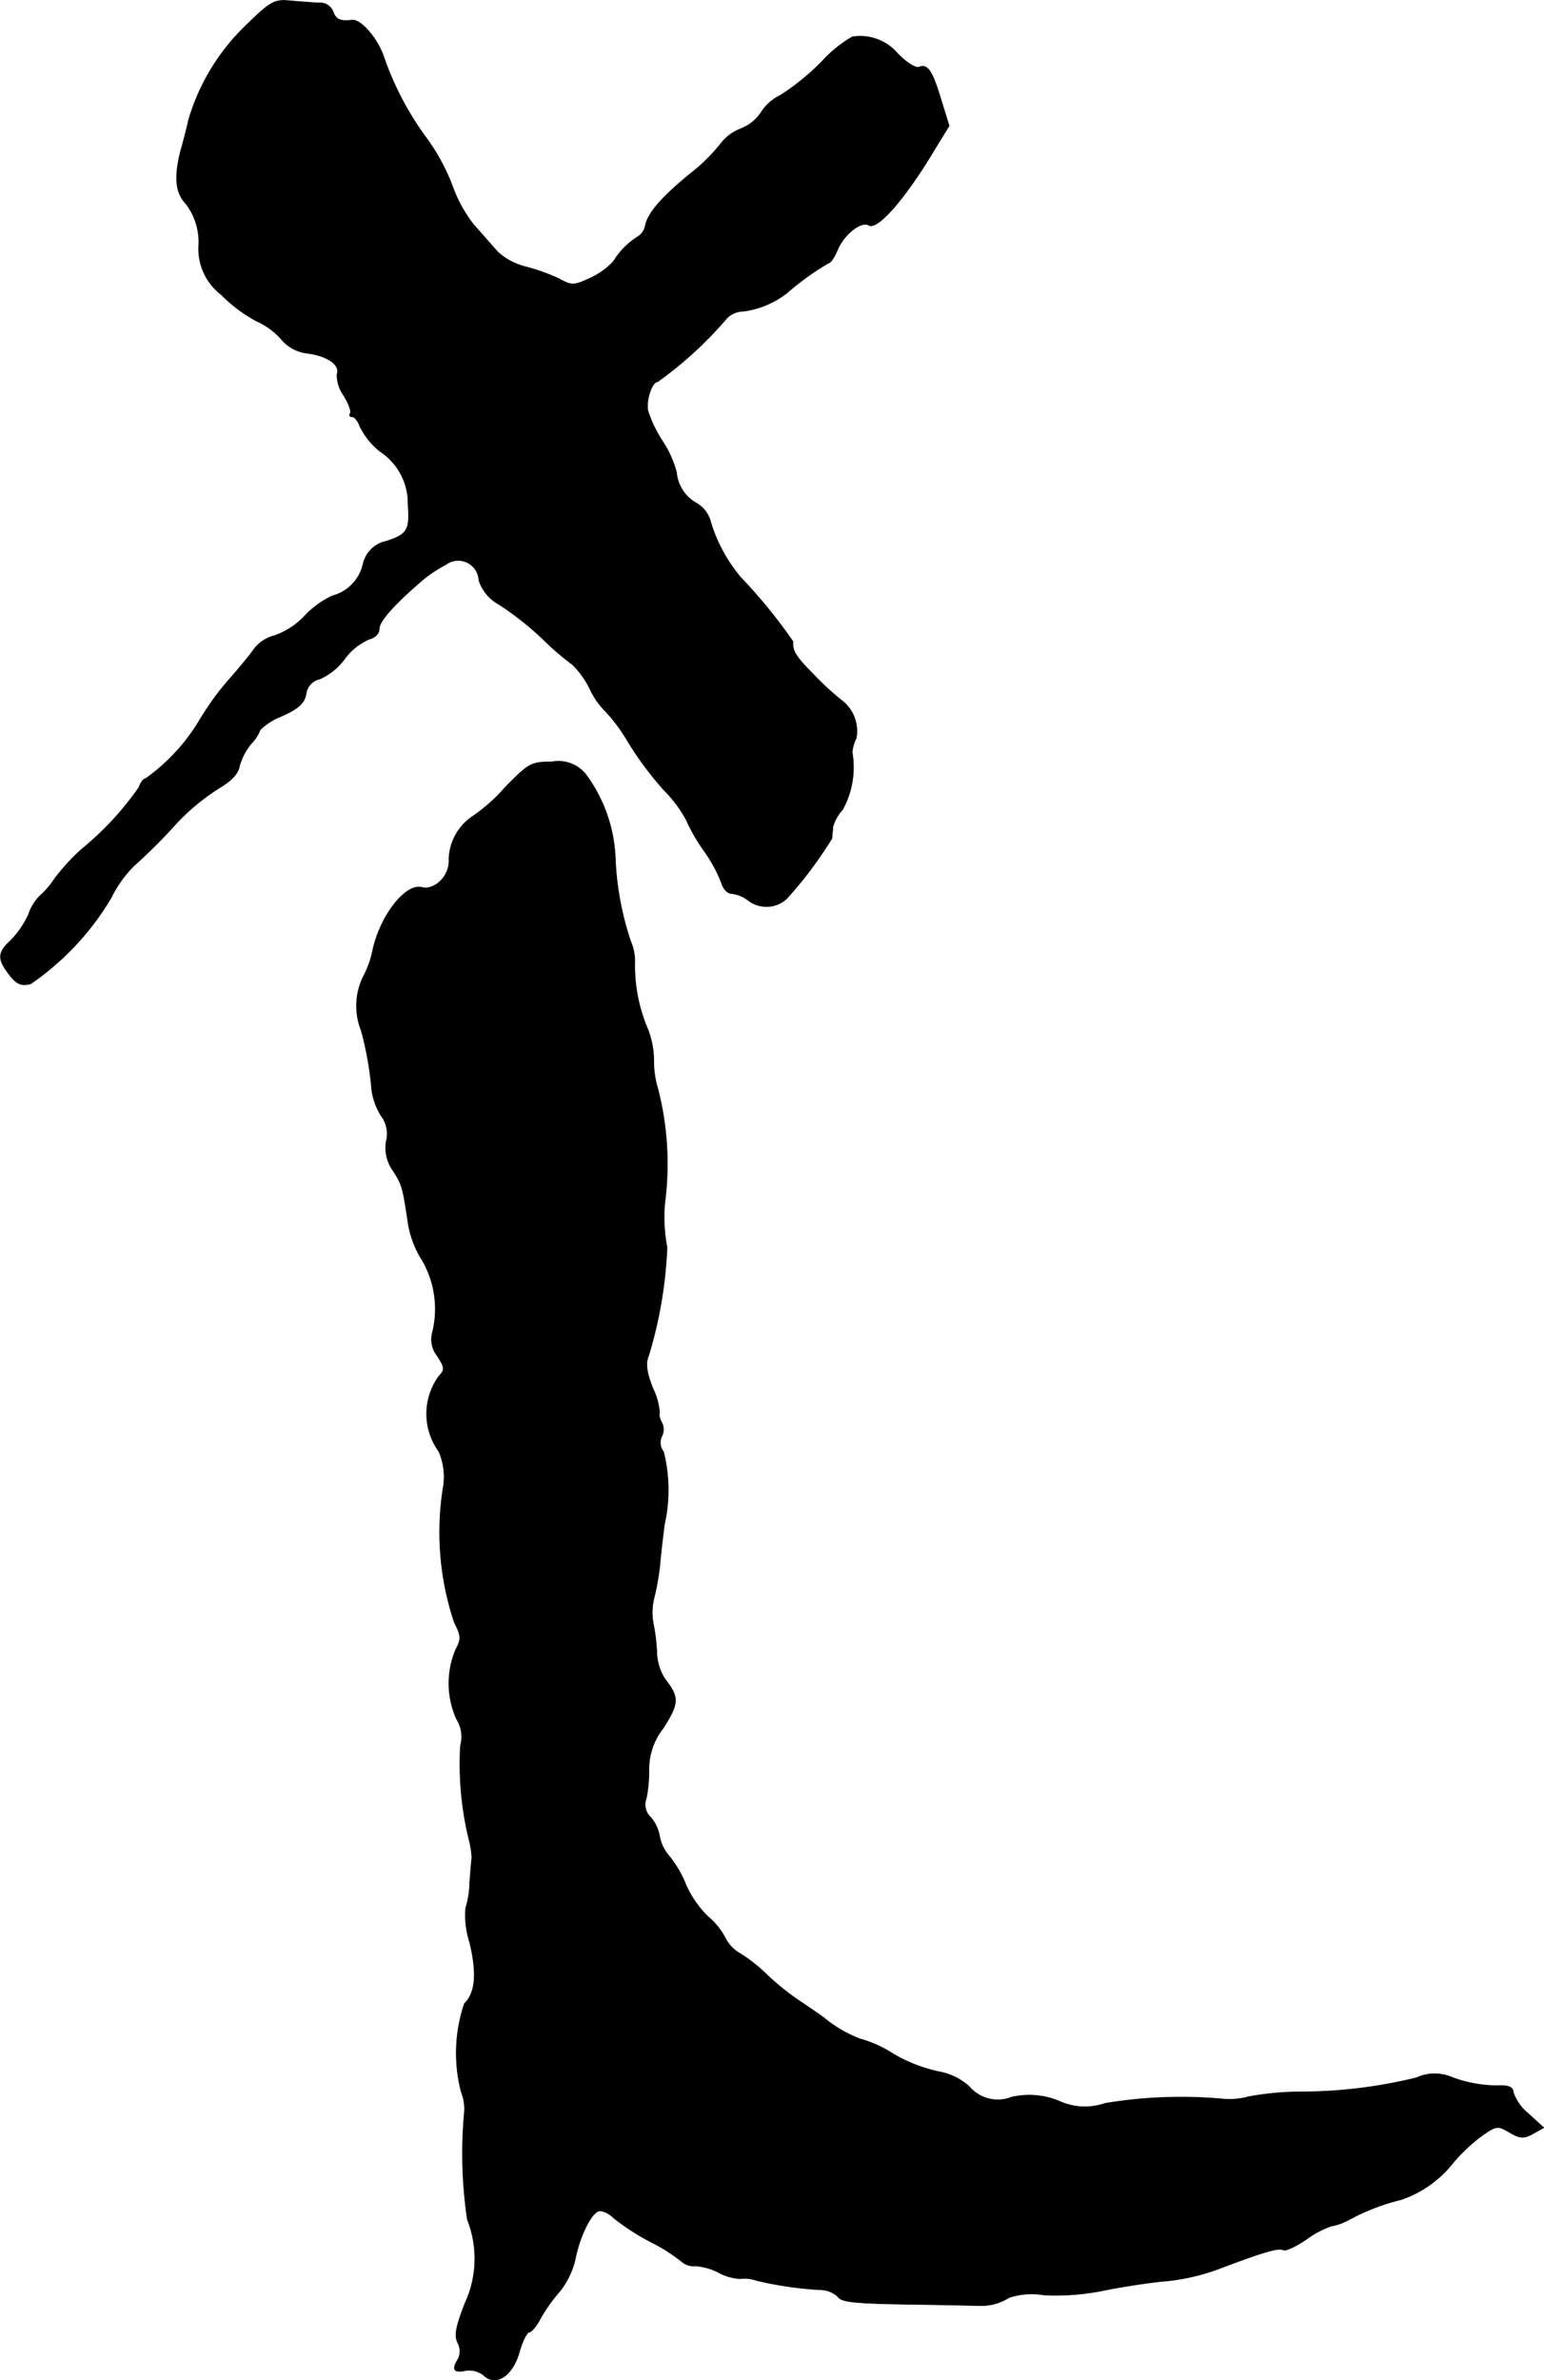
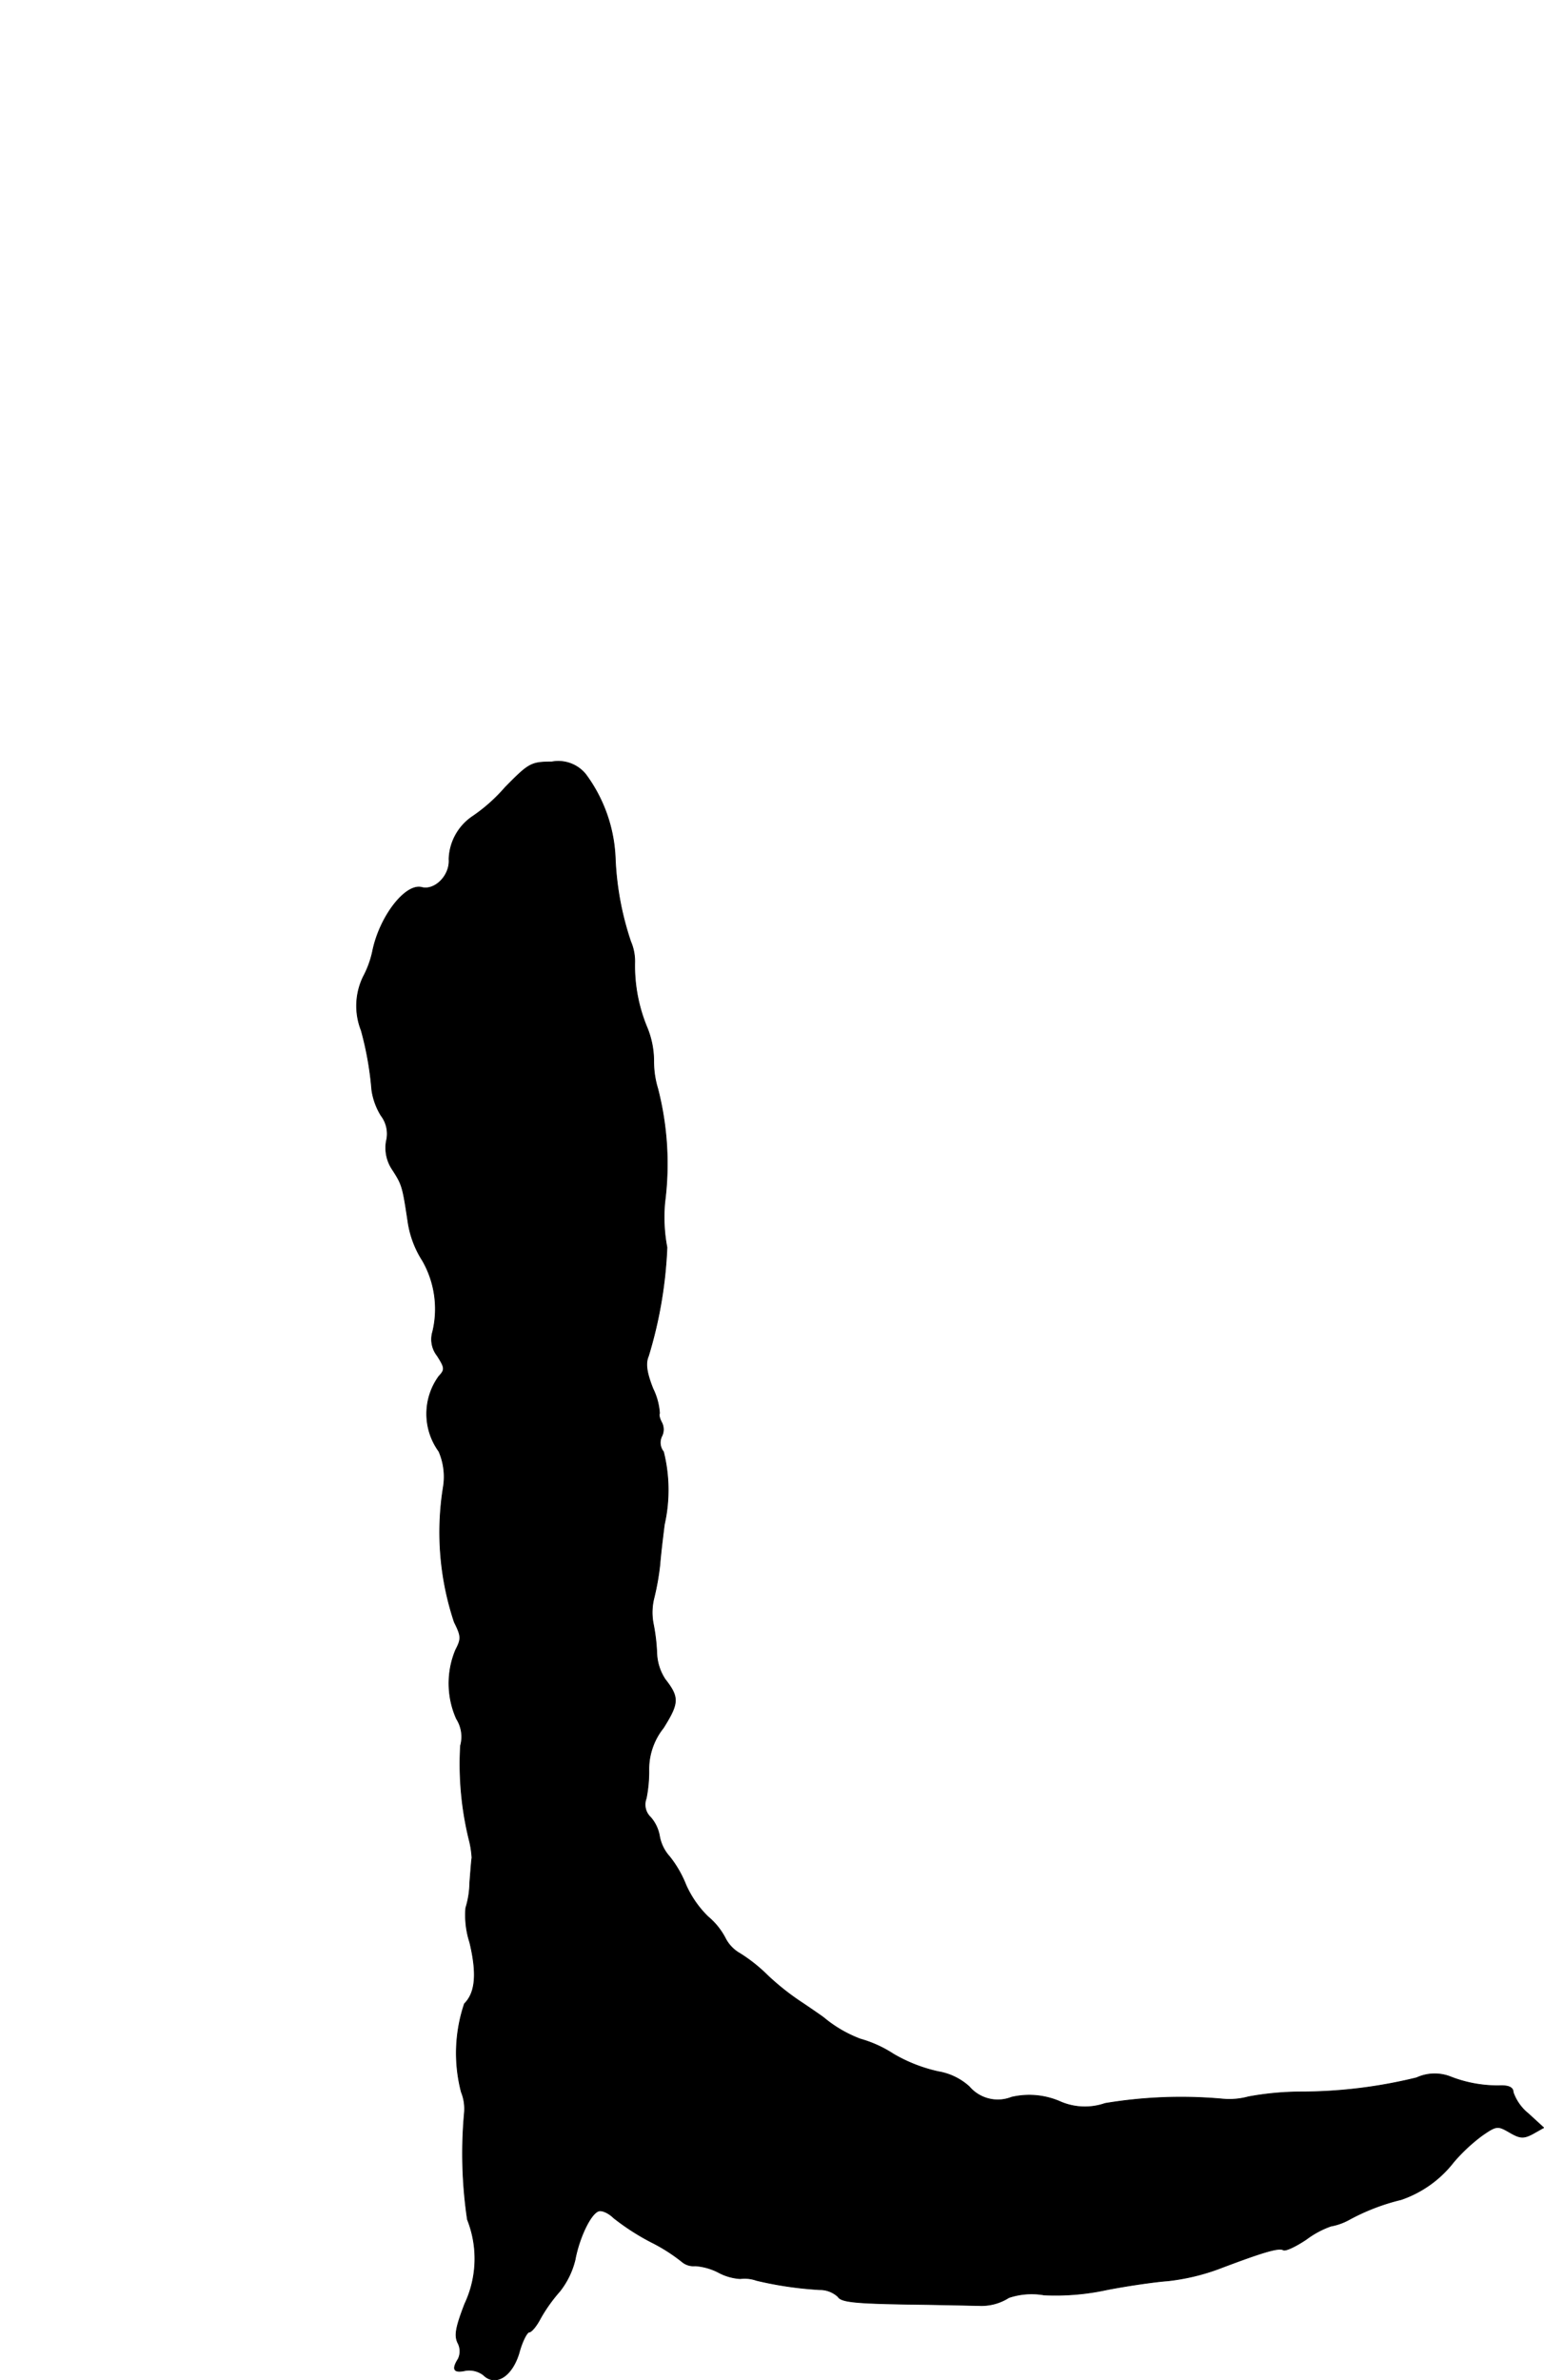
<svg xmlns="http://www.w3.org/2000/svg" version="1.1" width="7.477mm" height="11.525mm" viewBox="0 0 21.196 32.669">
  <defs>
    <style type="text/css">
      .a {
        stroke: #000;
        stroke-linecap: round;
        stroke-linejoin: round;
        stroke-width: 0.01px;
      }
    </style>
  </defs>
-   <path class="a" d="M3.371.355a2.946,2.946,0,0,0-.781,1.29c-.024.109-.073.303-.109.424-.091.363-.073.575.073.727a.871.871,0,0,1,.176.563.788.788,0,0,0,.309.684,2.006,2.006,0,0,0,.485.363.987.987,0,0,1,.333.242.546.546,0,0,0,.376.2c.279.042.442.164.394.291a.491.491,0,0,0,.091.285c.067.109.109.218.091.248-.018.024-.006.048.03.048.03,0,.079.061.103.133a1.018,1.018,0,0,0,.273.339.853.853,0,0,1,.388.733c.024.351-.006.406-.297.503a.409.409,0,0,0-.321.315.586.586,0,0,1-.424.436,1.249,1.249,0,0,0-.376.273,1.036,1.036,0,0,1-.418.273.5.5,0,0,0-.291.2c-.061.085-.2.254-.309.376a3.86,3.86,0,0,0-.418.569,2.654,2.654,0,0,1-.751.818c-.03,0-.067.055-.091.121a4.198,4.198,0,0,1-.787.848,2.911,2.911,0,0,0-.363.394,1.279,1.279,0,0,1-.224.26.643.643,0,0,0-.139.236,1.279,1.279,0,0,1-.242.357c-.188.17-.188.26-.024.472.103.133.164.157.291.127A3.755,3.755,0,0,0,1.524,12.323a1.651,1.651,0,0,1,.315-.442,7.607,7.607,0,0,0,.594-.594,3.002,3.002,0,0,1,.575-.472c.164-.097.26-.194.279-.303a.856.856,0,0,1,.157-.303.543.543,0,0,0,.127-.194.877.877,0,0,1,.297-.188c.23-.103.309-.176.333-.303a.239.239,0,0,1,.188-.206.855.855,0,0,0,.339-.273A.831.831,0,0,1,5.061,8.774c.091-.024.145-.079.145-.151,0-.097.212-.339.612-.678a1.801,1.801,0,0,1,.297-.194.285.285,0,0,1,.46.212.583.583,0,0,0,.279.333,4.273,4.273,0,0,1,.672.545,3.819,3.819,0,0,0,.333.279,1.195,1.195,0,0,1,.242.339,1.058,1.058,0,0,0,.212.303,2.303,2.303,0,0,1,.309.418,4.67,4.67,0,0,0,.491.66,1.792,1.792,0,0,1,.309.412,2.392,2.392,0,0,0,.248.43,2.017,2.017,0,0,1,.236.436c.024.085.085.145.139.145a.463.463,0,0,1,.224.091.41.41,0,0,0,.527-.018,5.619,5.619,0,0,0,.624-.83c0-.036.012-.103.012-.157a.596.596,0,0,1,.133-.236,1.202,1.202,0,0,0,.133-.787.524.524,0,0,1,.055-.194.529.529,0,0,0-.218-.533,4.054,4.054,0,0,1-.376-.351c-.236-.236-.285-.321-.273-.442a7.245,7.245,0,0,0-.715-.878,2.121,2.121,0,0,1-.424-.793.416.416,0,0,0-.188-.23.539.539,0,0,1-.273-.424,1.475,1.475,0,0,0-.194-.43,1.716,1.716,0,0,1-.2-.418c-.024-.157.061-.394.133-.394a5.274,5.274,0,0,0,.951-.872.323.323,0,0,1,.23-.097,1.252,1.252,0,0,0,.594-.248,3.71,3.71,0,0,1,.581-.418c.024,0,.079-.085.121-.188.091-.206.321-.388.424-.327.121.073.509-.376.909-1.048l.194-.315-.109-.351c-.121-.406-.188-.503-.303-.454-.048.018-.17-.061-.291-.182A.674.674,0,0,0,11.7.506a1.738,1.738,0,0,0-.412.333,3.338,3.338,0,0,1-.569.466.647.647,0,0,0-.273.242.59.59,0,0,1-.273.218.633.633,0,0,0-.273.2,2.455,2.455,0,0,1-.43.424c-.406.333-.581.545-.612.715a.227.227,0,0,1-.103.145,1.042,1.042,0,0,0-.333.339,1.02,1.02,0,0,1-.321.23c-.224.103-.254.103-.43.006a2.716,2.716,0,0,0-.46-.164.879.879,0,0,1-.376-.2c-.067-.073-.212-.242-.327-.369A1.881,1.881,0,0,1,6.206,2.541,2.822,2.822,0,0,0,5.848,1.887,4.154,4.154,0,0,1,5.261.76C5.17.512,4.946.258,4.831.276c-.157.018-.224-.006-.26-.121A.194.194,0,0,0,4.371.04c-.091-.006-.267-.018-.394-.03C3.771-.009,3.716.015,3.371.355Z" />
  <path class="a" d="M6.933,10.809a2.298,2.298,0,0,1-.442.394.735.735,0,0,0-.327.588c.018.224-.194.436-.376.388-.224-.055-.575.4-.672.872a1.327,1.327,0,0,1-.127.351.916.916,0,0,0-.03.739,4.417,4.417,0,0,1,.145.818.916.916,0,0,0,.127.351.413.413,0,0,1,.073.351.532.532,0,0,0,.085.394c.133.206.139.23.212.715a1.352,1.352,0,0,0,.2.533,1.335,1.335,0,0,1,.139.975.363.363,0,0,0,.061.327c.109.17.109.194.024.285a.877.877,0,0,0,0,1.03.875.875,0,0,1,.061.491,3.895,3.895,0,0,0,.151,1.853c.097.194.097.23.018.382a1.193,1.193,0,0,0,.012.945.46.46,0,0,1,.055.369,4.358,4.358,0,0,0,.127,1.326,1.33,1.33,0,0,1,.03.212c-.006.03-.018.188-.03.345a1.241,1.241,0,0,1-.055.345,1.216,1.216,0,0,0,.055.472c.103.43.079.69-.073.842A2.12,2.12,0,0,0,6.333,28.713a.615.615,0,0,1,.042.291,6.165,6.165,0,0,0,.042,1.46,1.457,1.457,0,0,1-.036,1.157c-.121.315-.145.43-.097.533a.244.244,0,0,1,.006.224c-.091.145-.061.194.103.157a.326.326,0,0,1,.242.061c.164.164.394.024.491-.303.042-.157.109-.285.139-.285s.097-.079.151-.182a2.173,2.173,0,0,1,.267-.376,1.125,1.125,0,0,0,.212-.436c.055-.297.212-.63.321-.666.042-.018.139.024.206.091a3.206,3.206,0,0,0,.527.339,2.371,2.371,0,0,1,.424.273.243.243,0,0,0,.17.048.826.826,0,0,1,.333.097.724.724,0,0,0,.285.079.491.491,0,0,1,.224.024,4.94,4.94,0,0,0,.866.127.369.369,0,0,1,.254.097c.042.073.242.091.951.103.491.006.939.018.987.018a.697.697,0,0,0,.406-.109.986.986,0,0,1,.485-.036,3.321,3.321,0,0,0,.866-.073c.285-.055.66-.109.83-.121a2.949,2.949,0,0,0,.697-.164c.606-.23.83-.297.89-.26.03.018.17-.048.315-.145a1.254,1.254,0,0,1,.339-.182.82.82,0,0,0,.242-.085,2.913,2.913,0,0,1,.721-.279,1.545,1.545,0,0,0,.721-.515,2.406,2.406,0,0,1,.388-.363c.2-.139.218-.139.376-.048.145.085.194.091.321.024l.151-.085-.212-.194a.654.654,0,0,1-.206-.291c0-.067-.061-.097-.194-.091a1.773,1.773,0,0,1-.678-.127.596.596,0,0,0-.454.018,6.683,6.683,0,0,1-1.611.194,4.056,4.056,0,0,0-.697.067.996.996,0,0,1-.363.03,6.347,6.347,0,0,0-1.605.061.847.847,0,0,1-.63-.03,1.064,1.064,0,0,0-.654-.055.514.514,0,0,1-.581-.145.841.841,0,0,0-.424-.206,2.112,2.112,0,0,1-.618-.242,1.65,1.65,0,0,0-.454-.206,1.741,1.741,0,0,1-.485-.279c-.018-.018-.151-.109-.303-.212a3.456,3.456,0,0,1-.485-.382,2.181,2.181,0,0,0-.382-.303.5.5,0,0,1-.2-.212.963.963,0,0,0-.236-.291,1.414,1.414,0,0,1-.303-.436,1.521,1.521,0,0,0-.224-.388.571.571,0,0,1-.139-.285.525.525,0,0,0-.121-.254.24.24,0,0,1-.061-.26,1.876,1.876,0,0,0,.036-.4.913.913,0,0,1,.2-.569c.212-.339.218-.418.024-.666a.699.699,0,0,1-.115-.363,2.578,2.578,0,0,0-.048-.4.816.816,0,0,1,.012-.363,3.488,3.488,0,0,0,.079-.454c.012-.151.042-.394.061-.545a2.157,2.157,0,0,0-.012-.999.199.199,0,0,1-.024-.212.205.205,0,0,0,0-.188c-.03-.055-.042-.109-.03-.127a.894.894,0,0,0-.091-.339c-.091-.23-.103-.351-.061-.448a5.936,5.936,0,0,0,.254-1.49,2.209,2.209,0,0,1-.03-.618,4.136,4.136,0,0,0-.097-1.563,1.279,1.279,0,0,1-.055-.382,1.208,1.208,0,0,0-.091-.454,2.211,2.211,0,0,1-.17-.884.683.683,0,0,0-.055-.297,4.095,4.095,0,0,1-.212-1.145,2.069,2.069,0,0,0-.406-1.151.483.483,0,0,0-.466-.17C7.29,10.458,7.26,10.476,6.933,10.809Z" />
</svg>